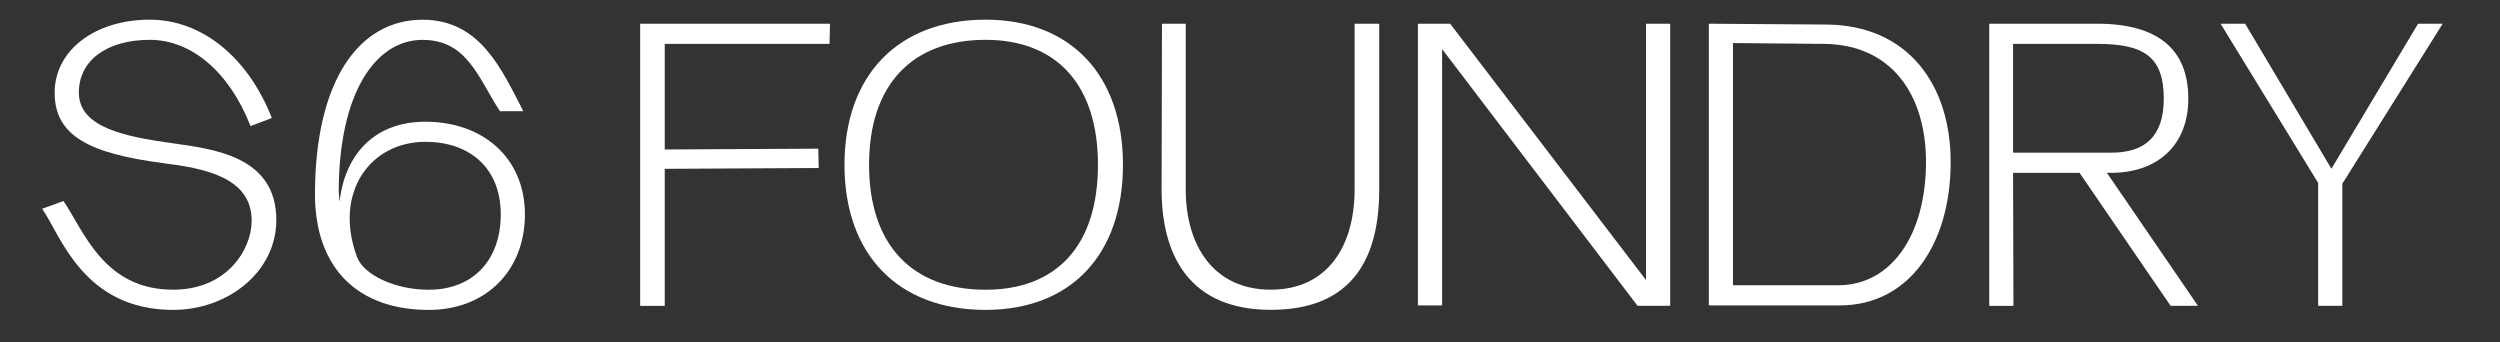
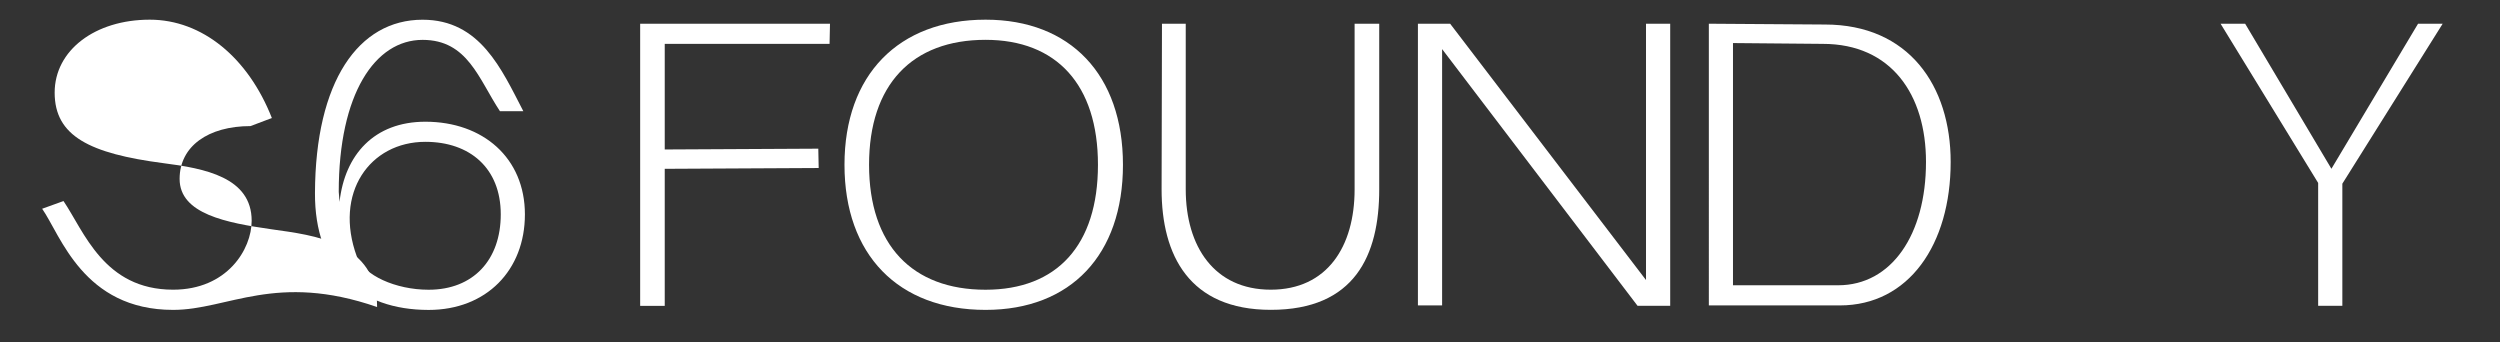
<svg xmlns="http://www.w3.org/2000/svg" id="Layer_1" x="0px" y="0px" viewBox="0 0 526 72" style="enable-background:new 0 0 526 72;" xml:space="preserve">
  <rect x="0" y="0" width="526" height="72" fill="#333333" stroke="none" />
  <style type="text/css">	.st0{fill:#FFFFFF;}</style>
  <g>
-     <path class="st0" d="M13.36,42.3c4.32,6.36,8.48,18.65,23.06,18.65c11.36,0,16.53-8.48,16.53-14.5c0-9.16-9.92-11.02-18.57-12.12  C18.88,32.3,11.5,28.65,11.5,19.49c0-8.9,8.48-15.35,20.01-15.35c11.02,0,20.69,7.97,25.69,20.69l-4.49,1.7  C48.21,15,40.16,8.38,31.51,8.38c-8.9,0-14.92,4.24-14.92,11.11c0,7.38,9.84,9.24,19.33,10.6c8.99,1.27,22.3,2.71,22.22,16.36  C58.05,57.22,47.96,65.2,36.43,65.2c-18.91,0-23.66-15.69-27.56-21.28L13.36,42.3z" />
+     <path class="st0" d="M13.36,42.3c4.32,6.36,8.48,18.65,23.06,18.65c11.36,0,16.53-8.48,16.53-14.5c0-9.16-9.92-11.02-18.57-12.12  C18.88,32.3,11.5,28.65,11.5,19.49c0-8.9,8.48-15.35,20.01-15.35c11.02,0,20.69,7.97,25.69,20.69l-4.49,1.7  c-8.9,0-14.92,4.24-14.92,11.11c0,7.38,9.84,9.24,19.33,10.6c8.99,1.27,22.3,2.71,22.22,16.36  C58.05,57.22,47.96,65.2,36.43,65.2c-18.91,0-23.66-15.69-27.56-21.28L13.36,42.3z" />
    <path class="st0" d="M66.27,40.61c0.08-23.49,9.16-36.46,22.64-36.46c12.13,0,16.62,10.43,21.2,19.25h-4.92  c-4.49-6.78-6.78-15.01-16.28-15.01c-10.01,0-17.64,11.36-17.64,31.97l0.17,2.12c1.1-9.92,7.29-16.87,18.06-16.87  c12.13,0,20.94,7.63,20.94,19.5c0,11.7-8.06,20.1-20.27,20.1C75.6,65.2,66.19,56.72,66.27,40.61z M105.36,45.1  c0-9.75-6.53-15.26-15.86-15.26c-11.7,0-19.33,10.77-14.41,24.17c1.44,3.9,8.14,6.95,15.09,6.95  C99.59,60.96,105.36,54.68,105.36,45.1z" />
    <path class="st0" d="M174.54,9.23h-34.68v22.22l32.31-0.17l0.08,4.07l-32.39,0.17v28.83h-5.17V4.99h39.94L174.54,9.23z" />
    <path class="st0" d="M236.27,34.67c0,18.91-10.94,30.53-28.91,30.53c-18.4,0-29.68-11.62-29.68-30.53  c0-18.91,11.36-30.53,29.68-30.53C225.24,4.14,236.27,15.76,236.27,34.67z M182.85,34.67c0,16.87,9.07,26.29,24.5,26.29  c15.01,0,23.66-9.33,23.66-26.29c0-16.87-8.73-26.29-23.66-26.29C191.92,8.38,182.85,17.8,182.85,34.67z" />
    <path class="st0" d="M285.02,4.99h5.17v34.85c0,13.91-5.17,25.35-22.81,25.35c-17.13,0-22.98-11.45-22.98-25.35l0.08-34.85h5v34.85  c0,12.04,6.02,21.11,17.89,21.11s17.64-9.07,17.64-21.11V4.99z" />
    <path class="st0" d="M346.32,4.99h5.09v59.35h-6.87l-41.12-54.01v53.93h-5.09V4.99h6.78l41.21,53.93V4.99z" />
    <path class="st0" d="M359.54,4.99l24.42,0.17c17.64,0,26.46,12.89,26.46,28.91c0,17.38-8.82,30.19-23.32,30.19h-27.56V4.99z   M364.62,9.06v50.96h22.13c11.19,0,18.48-10.6,18.48-25.95c0-14.16-7.29-24.84-21.71-24.84L364.62,9.06z" />
-     <path class="st0" d="M456.7,64.35l-19.16-27.98h-13.99l0.08,27.98h-5.09V4.99h22.72c12.72,0,19.16,5.34,19.16,15.77  c0,9.75-6.44,15.6-16.2,15.6h-0.93l19.16,27.98H456.7z M423.55,9.23v22.89h20.69c6.95,0,11.02-3.31,11.02-11.36  c0-8.73-4.07-11.53-13.99-11.53H423.55z" />
    <path class="st0" d="M513.94,4.99l-21.11,33.66v25.69h-5.09V38.49L467.21,4.99h5.17l18.15,30.52l18.23-30.52H513.94z" />
  </g>
</svg>